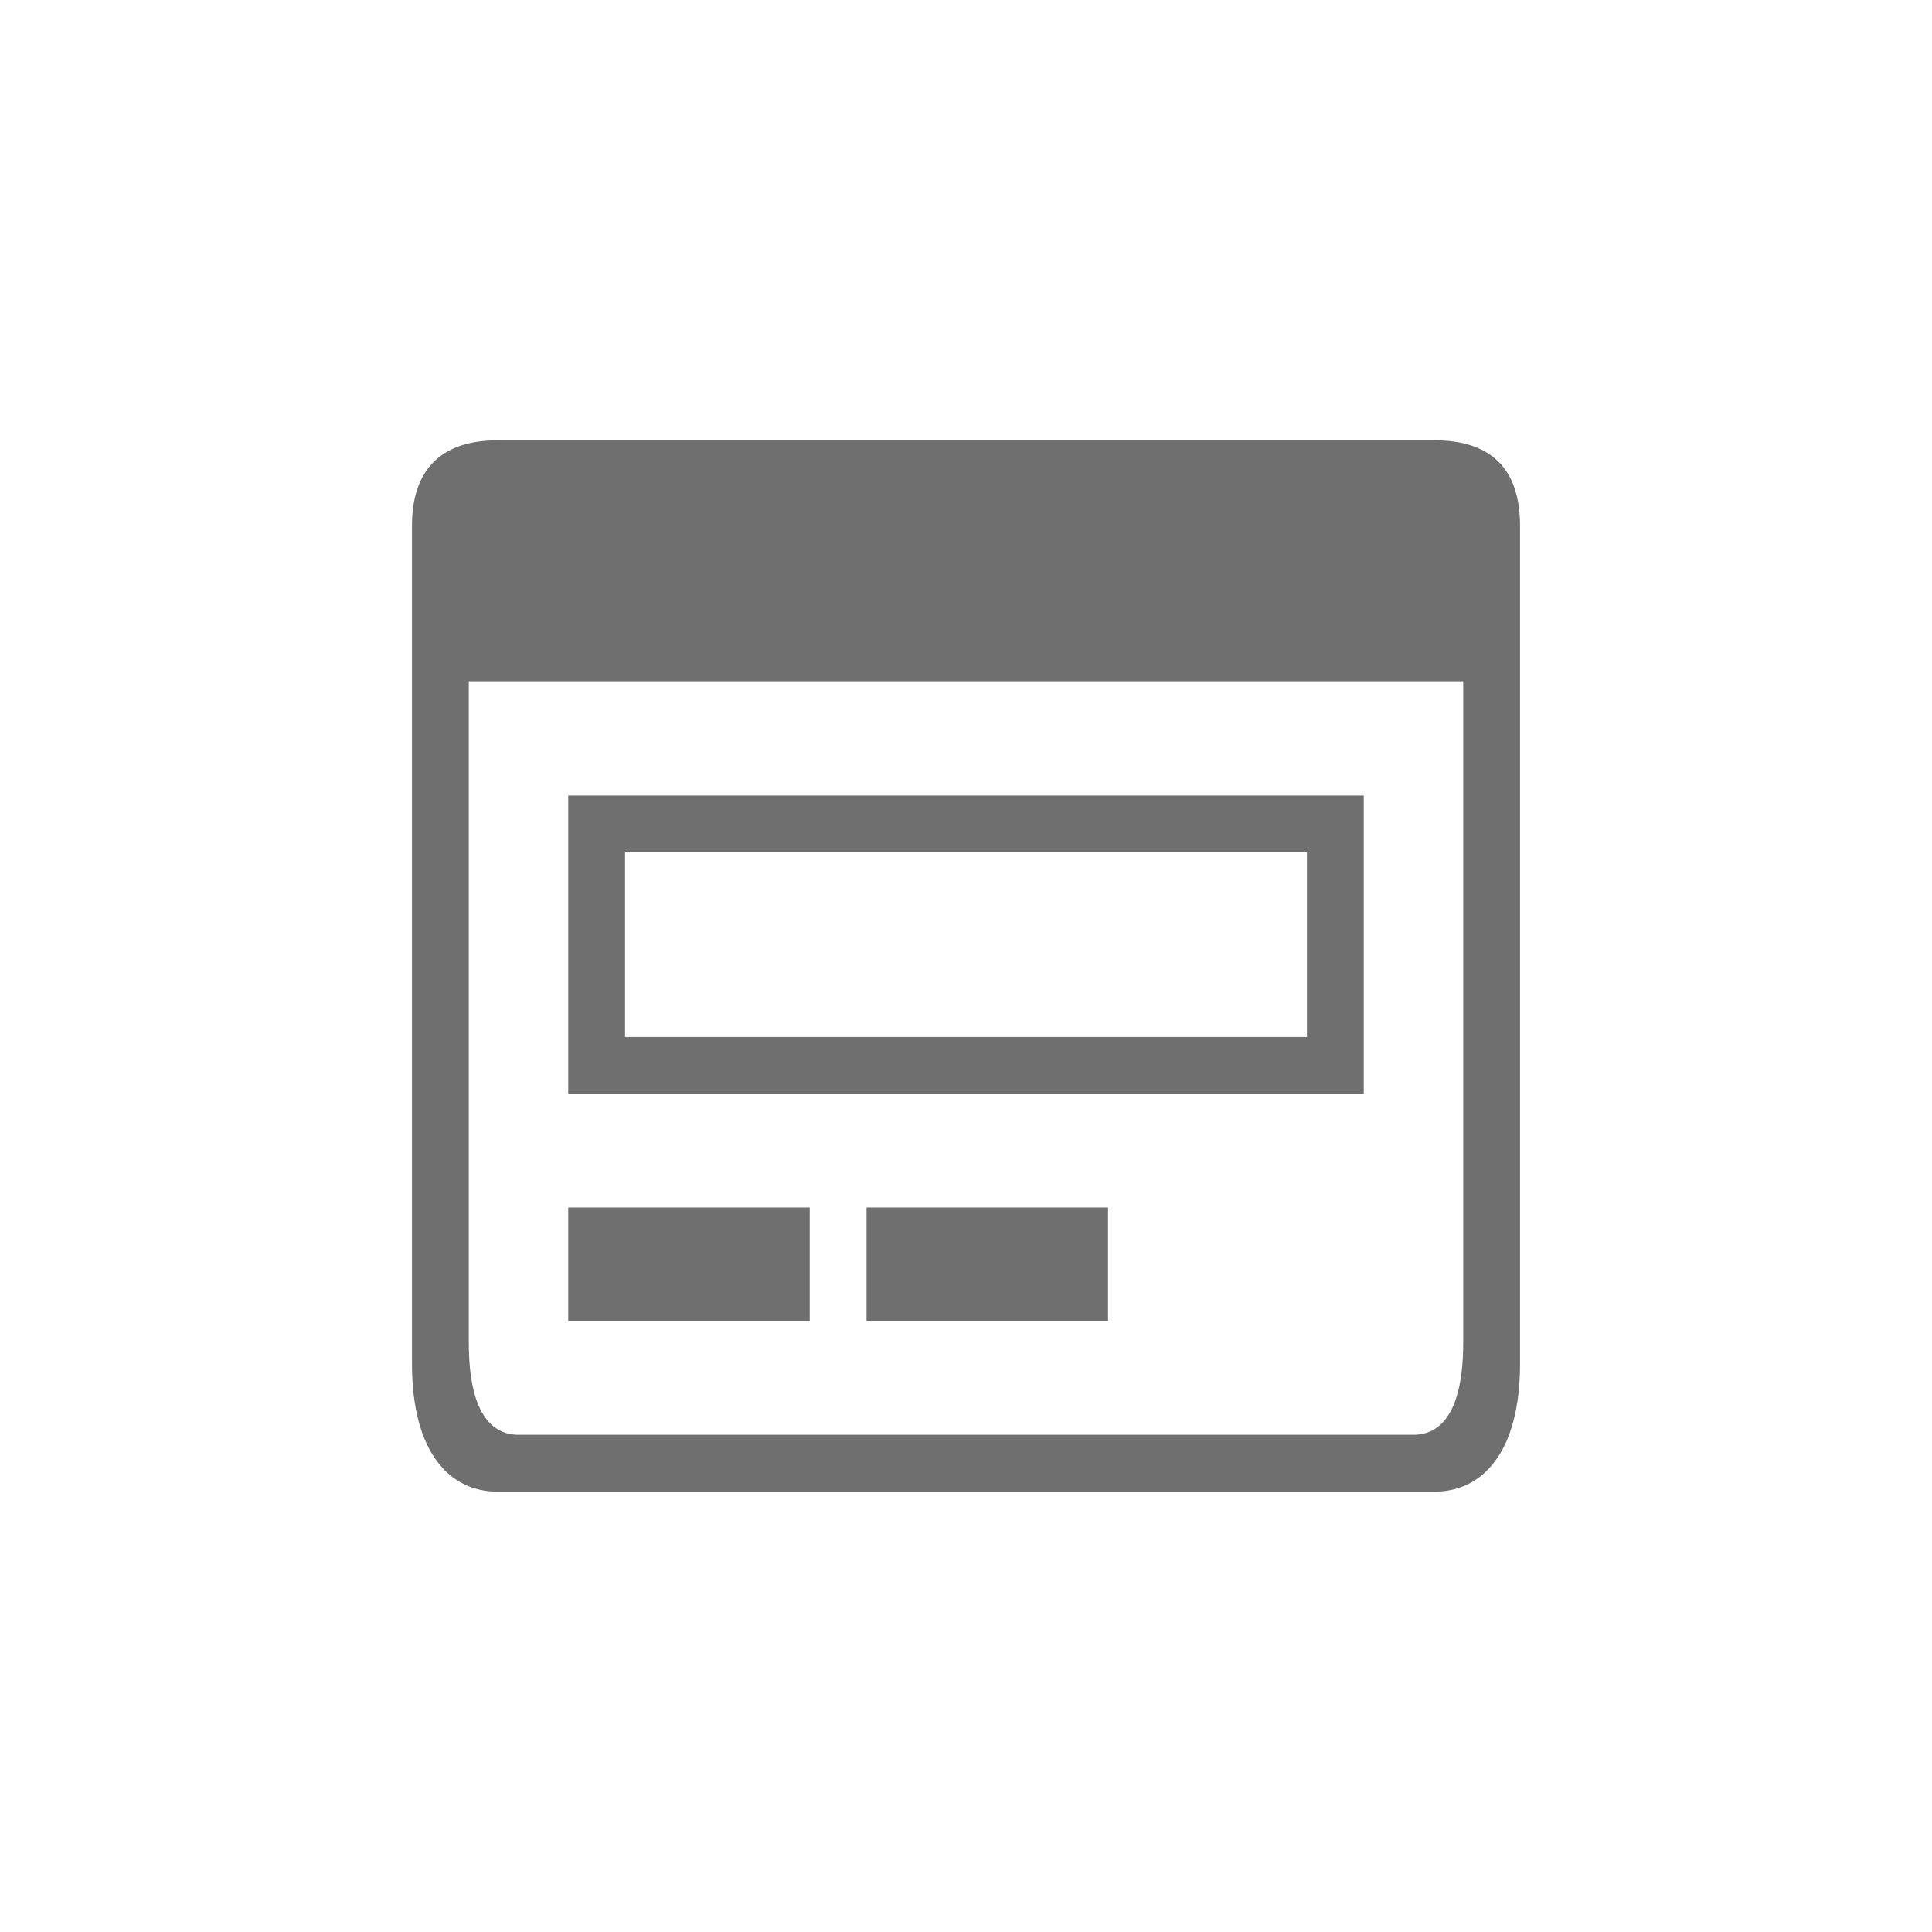
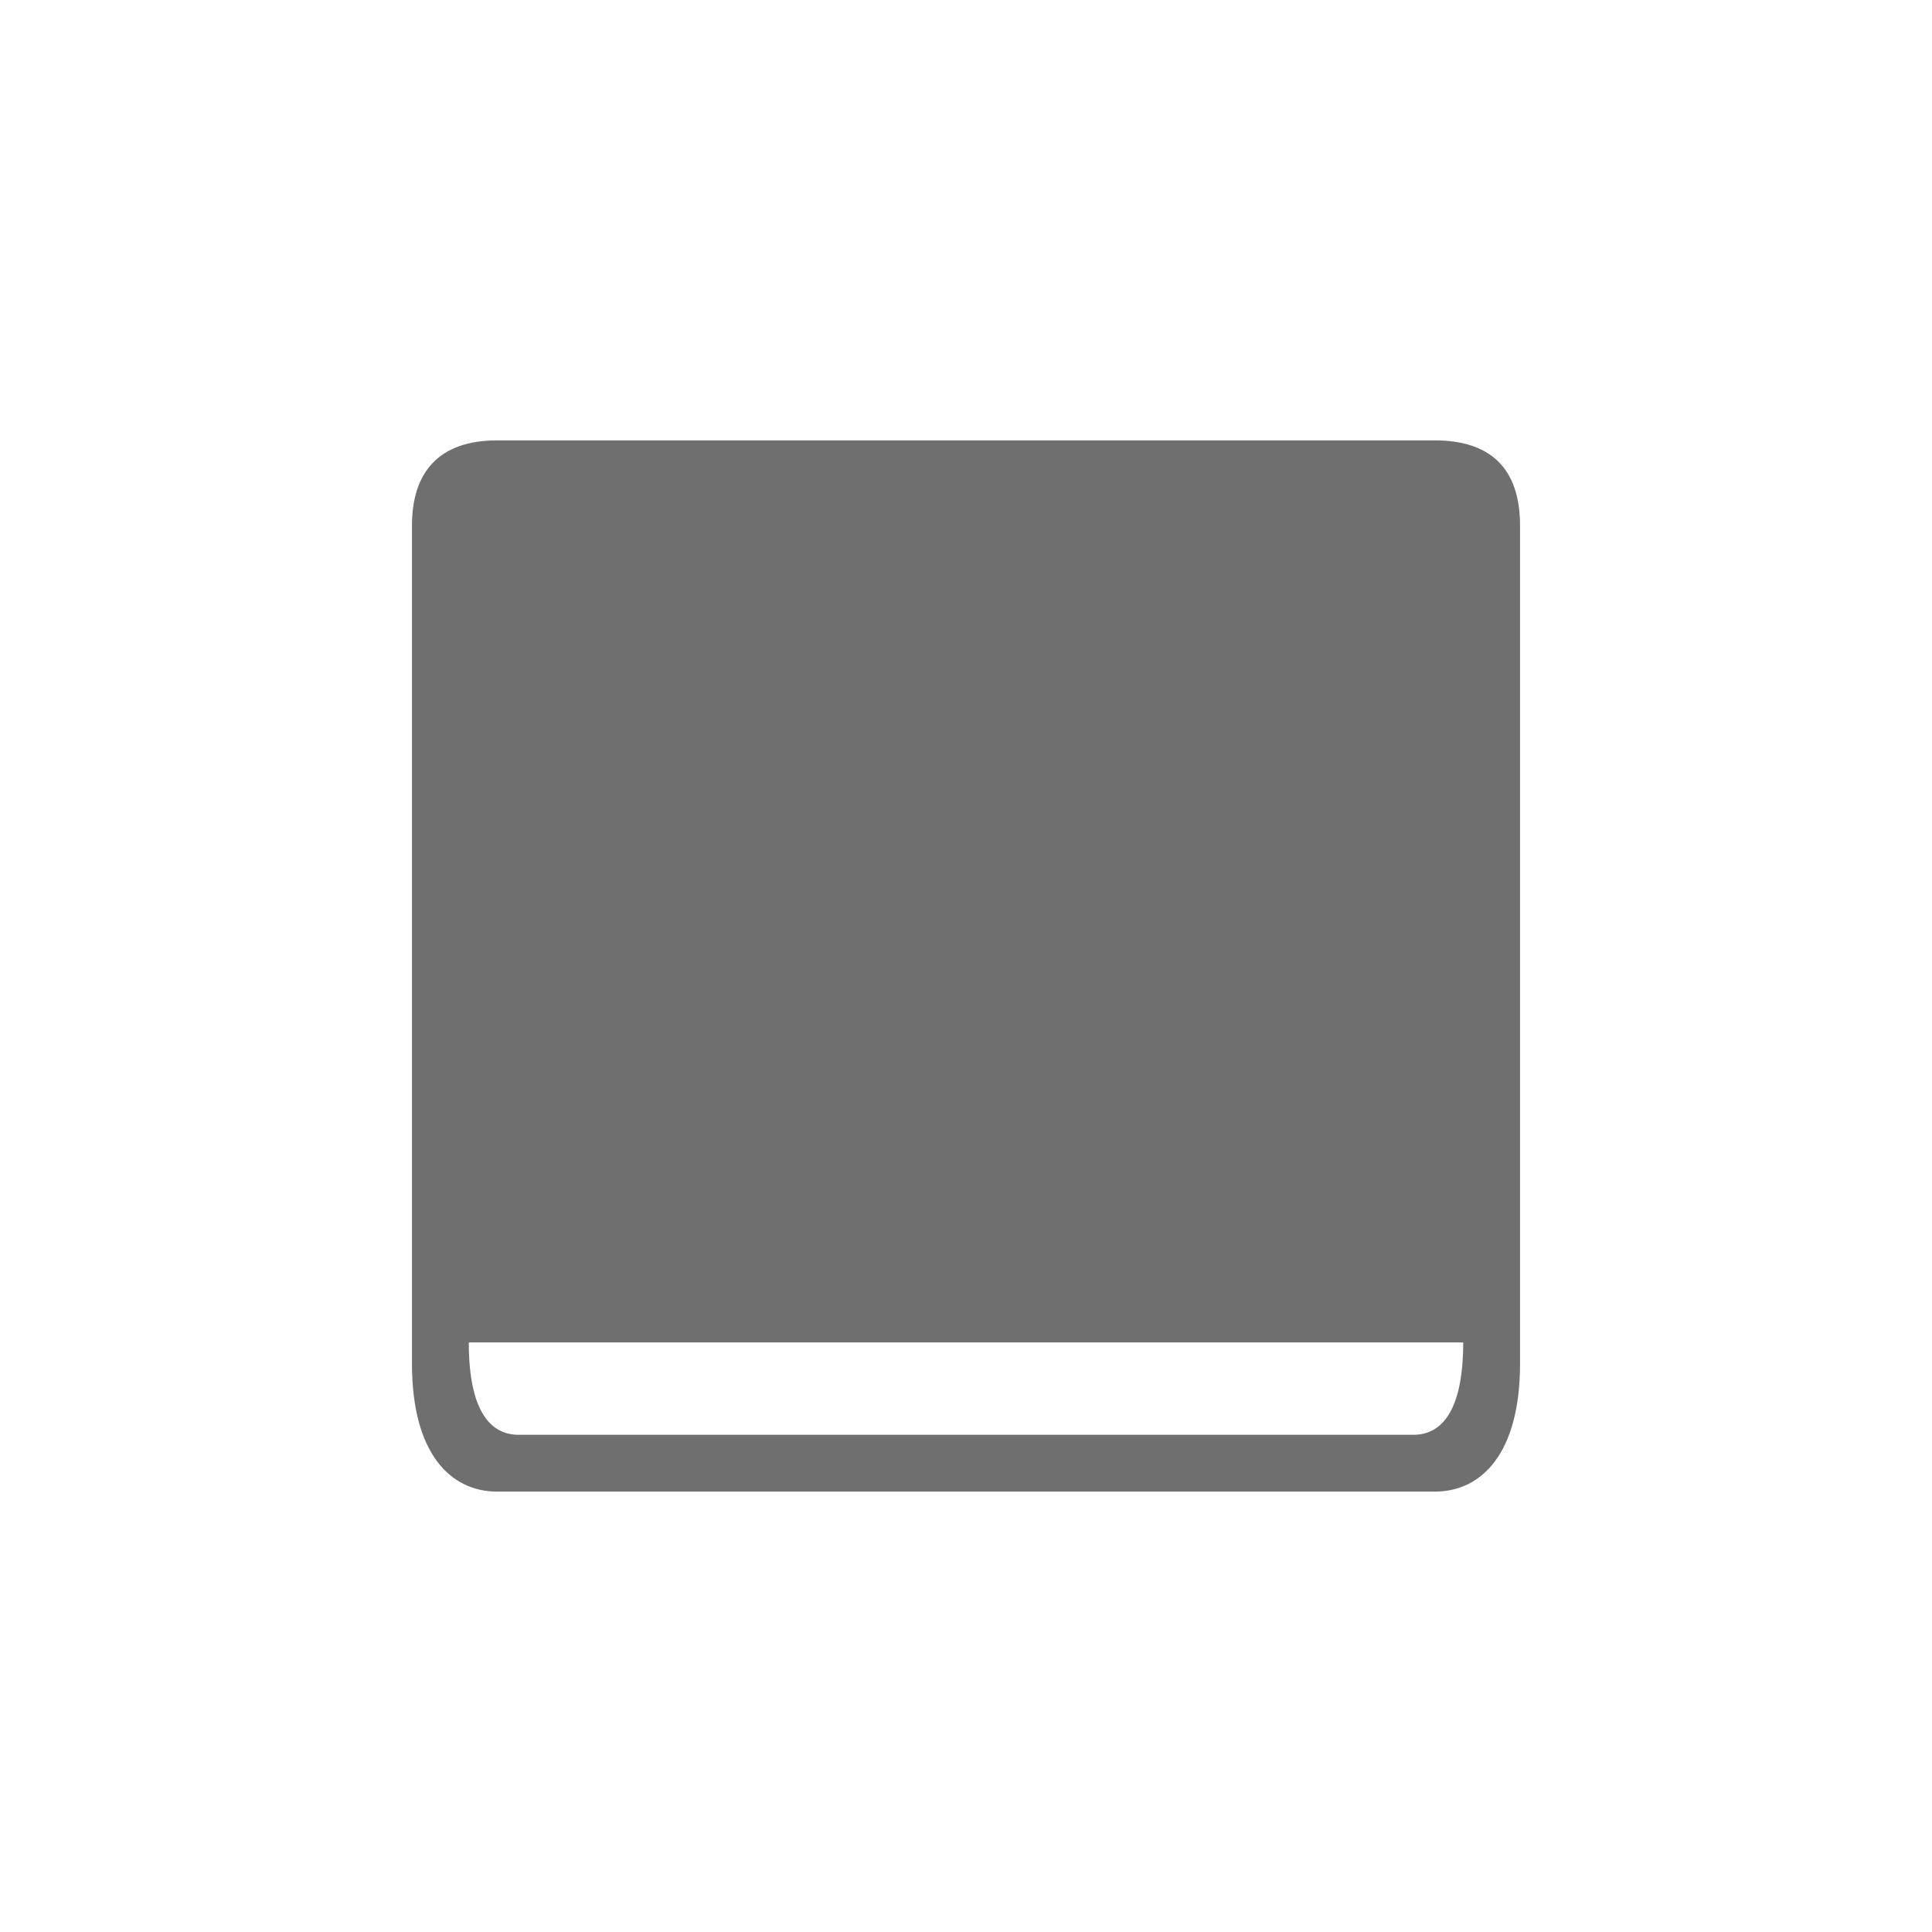
<svg xmlns="http://www.w3.org/2000/svg" version="1.1" id="svg-icon" x="0px" y="0px" width="102" height="102" viewBox="0 0 136 136" style="enable-background:new 0 0 136 136;" xml:space="preserve">
  <style type="text/css">
.icon-shape{fill:#6F6F6F;}
</style>
  <g id="svg-icon">
-     <path class="icon-shape" d="M101,31H35c-4.1,0-6,2.23-6,6v59c0,6.3,2.7,9,6,9h66c3.3,0,6-2.7,6-9V37C107,32.89,104.84,31,101,31z    M103,94.5c0,4.92-1.58,6.5-3.5,6.5h-63c-1.92,0-3.5-1.58-3.5-6.5V47.96h70V94.5z" />
-     <path class="icon-shape" d="M96,56H40v21h56V56z M92,73H44V60h48V73z" />
-     <polygon class="icon-shape" points="40,85 49.19,85 57,85 57,93 40,93  " />
+     <path class="icon-shape" d="M101,31H35c-4.1,0-6,2.23-6,6v59c0,6.3,2.7,9,6,9h66c3.3,0,6-2.7,6-9V37C107,32.89,104.84,31,101,31z    M103,94.5c0,4.92-1.58,6.5-3.5,6.5h-63c-1.92,0-3.5-1.58-3.5-6.5h70V94.5z" />
    <polygon class="icon-shape" points="61,85 69.81,85 78,85 78,93 61,93  " />
  </g>
</svg>